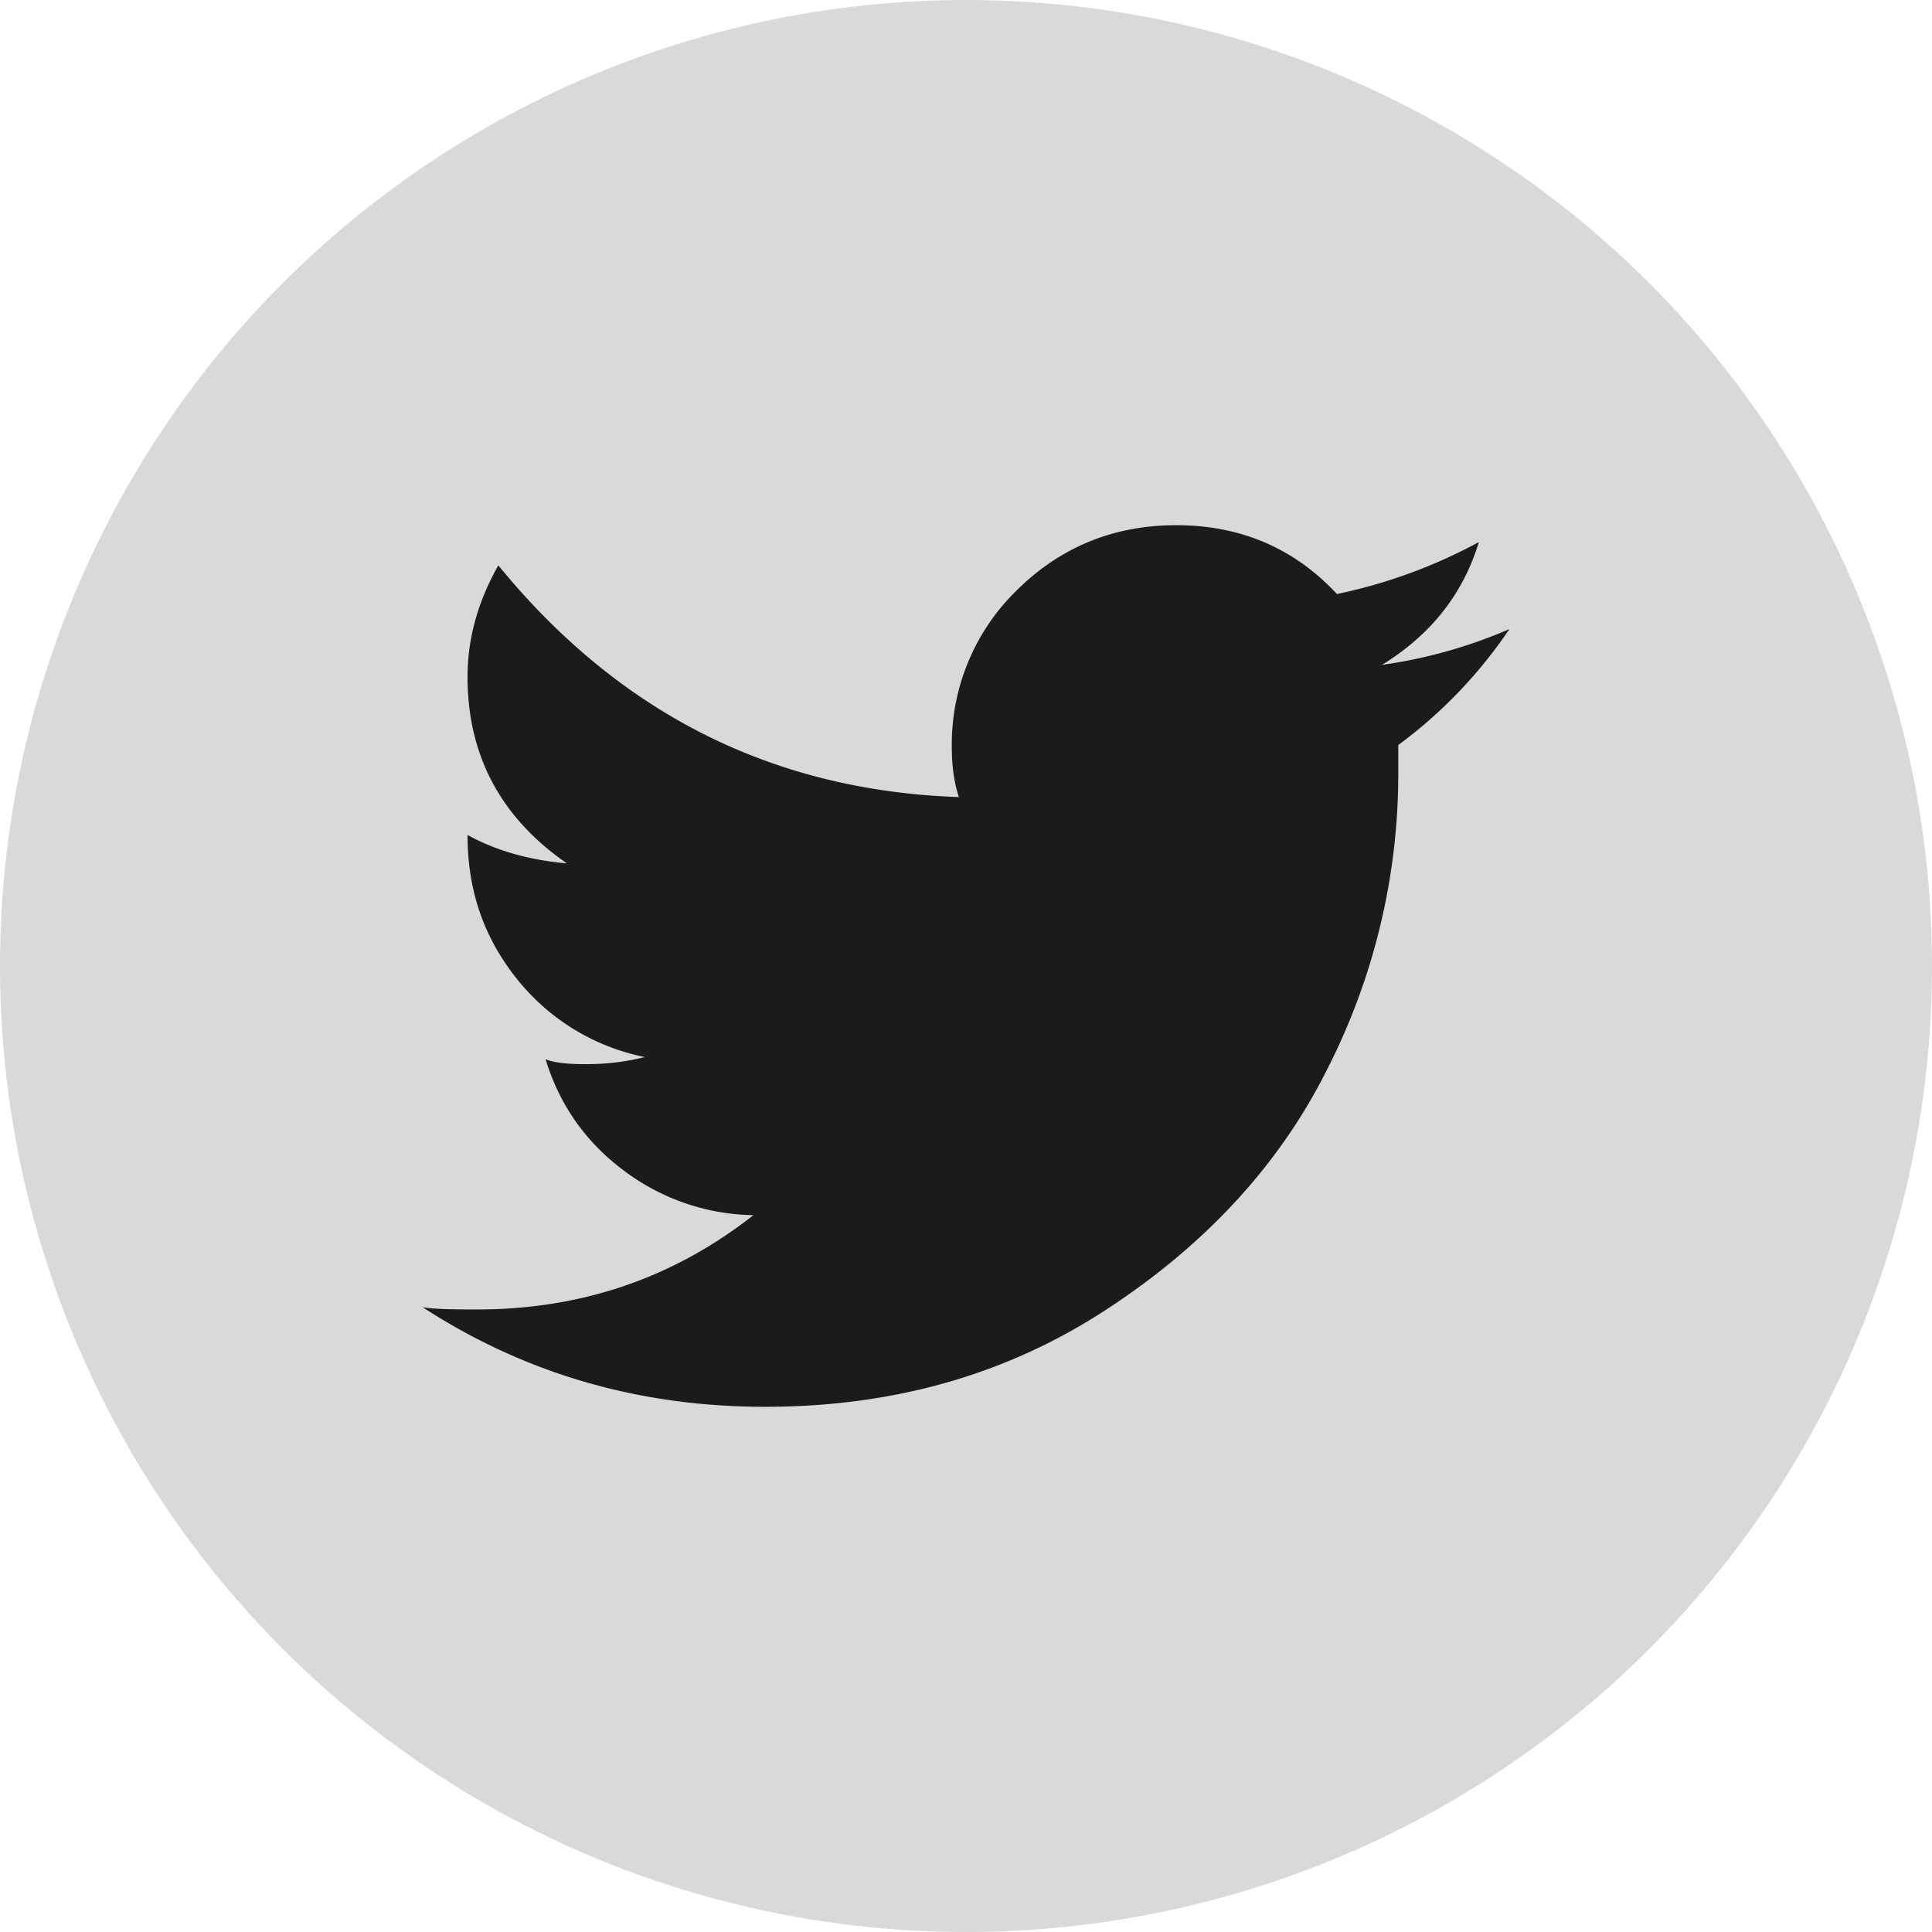
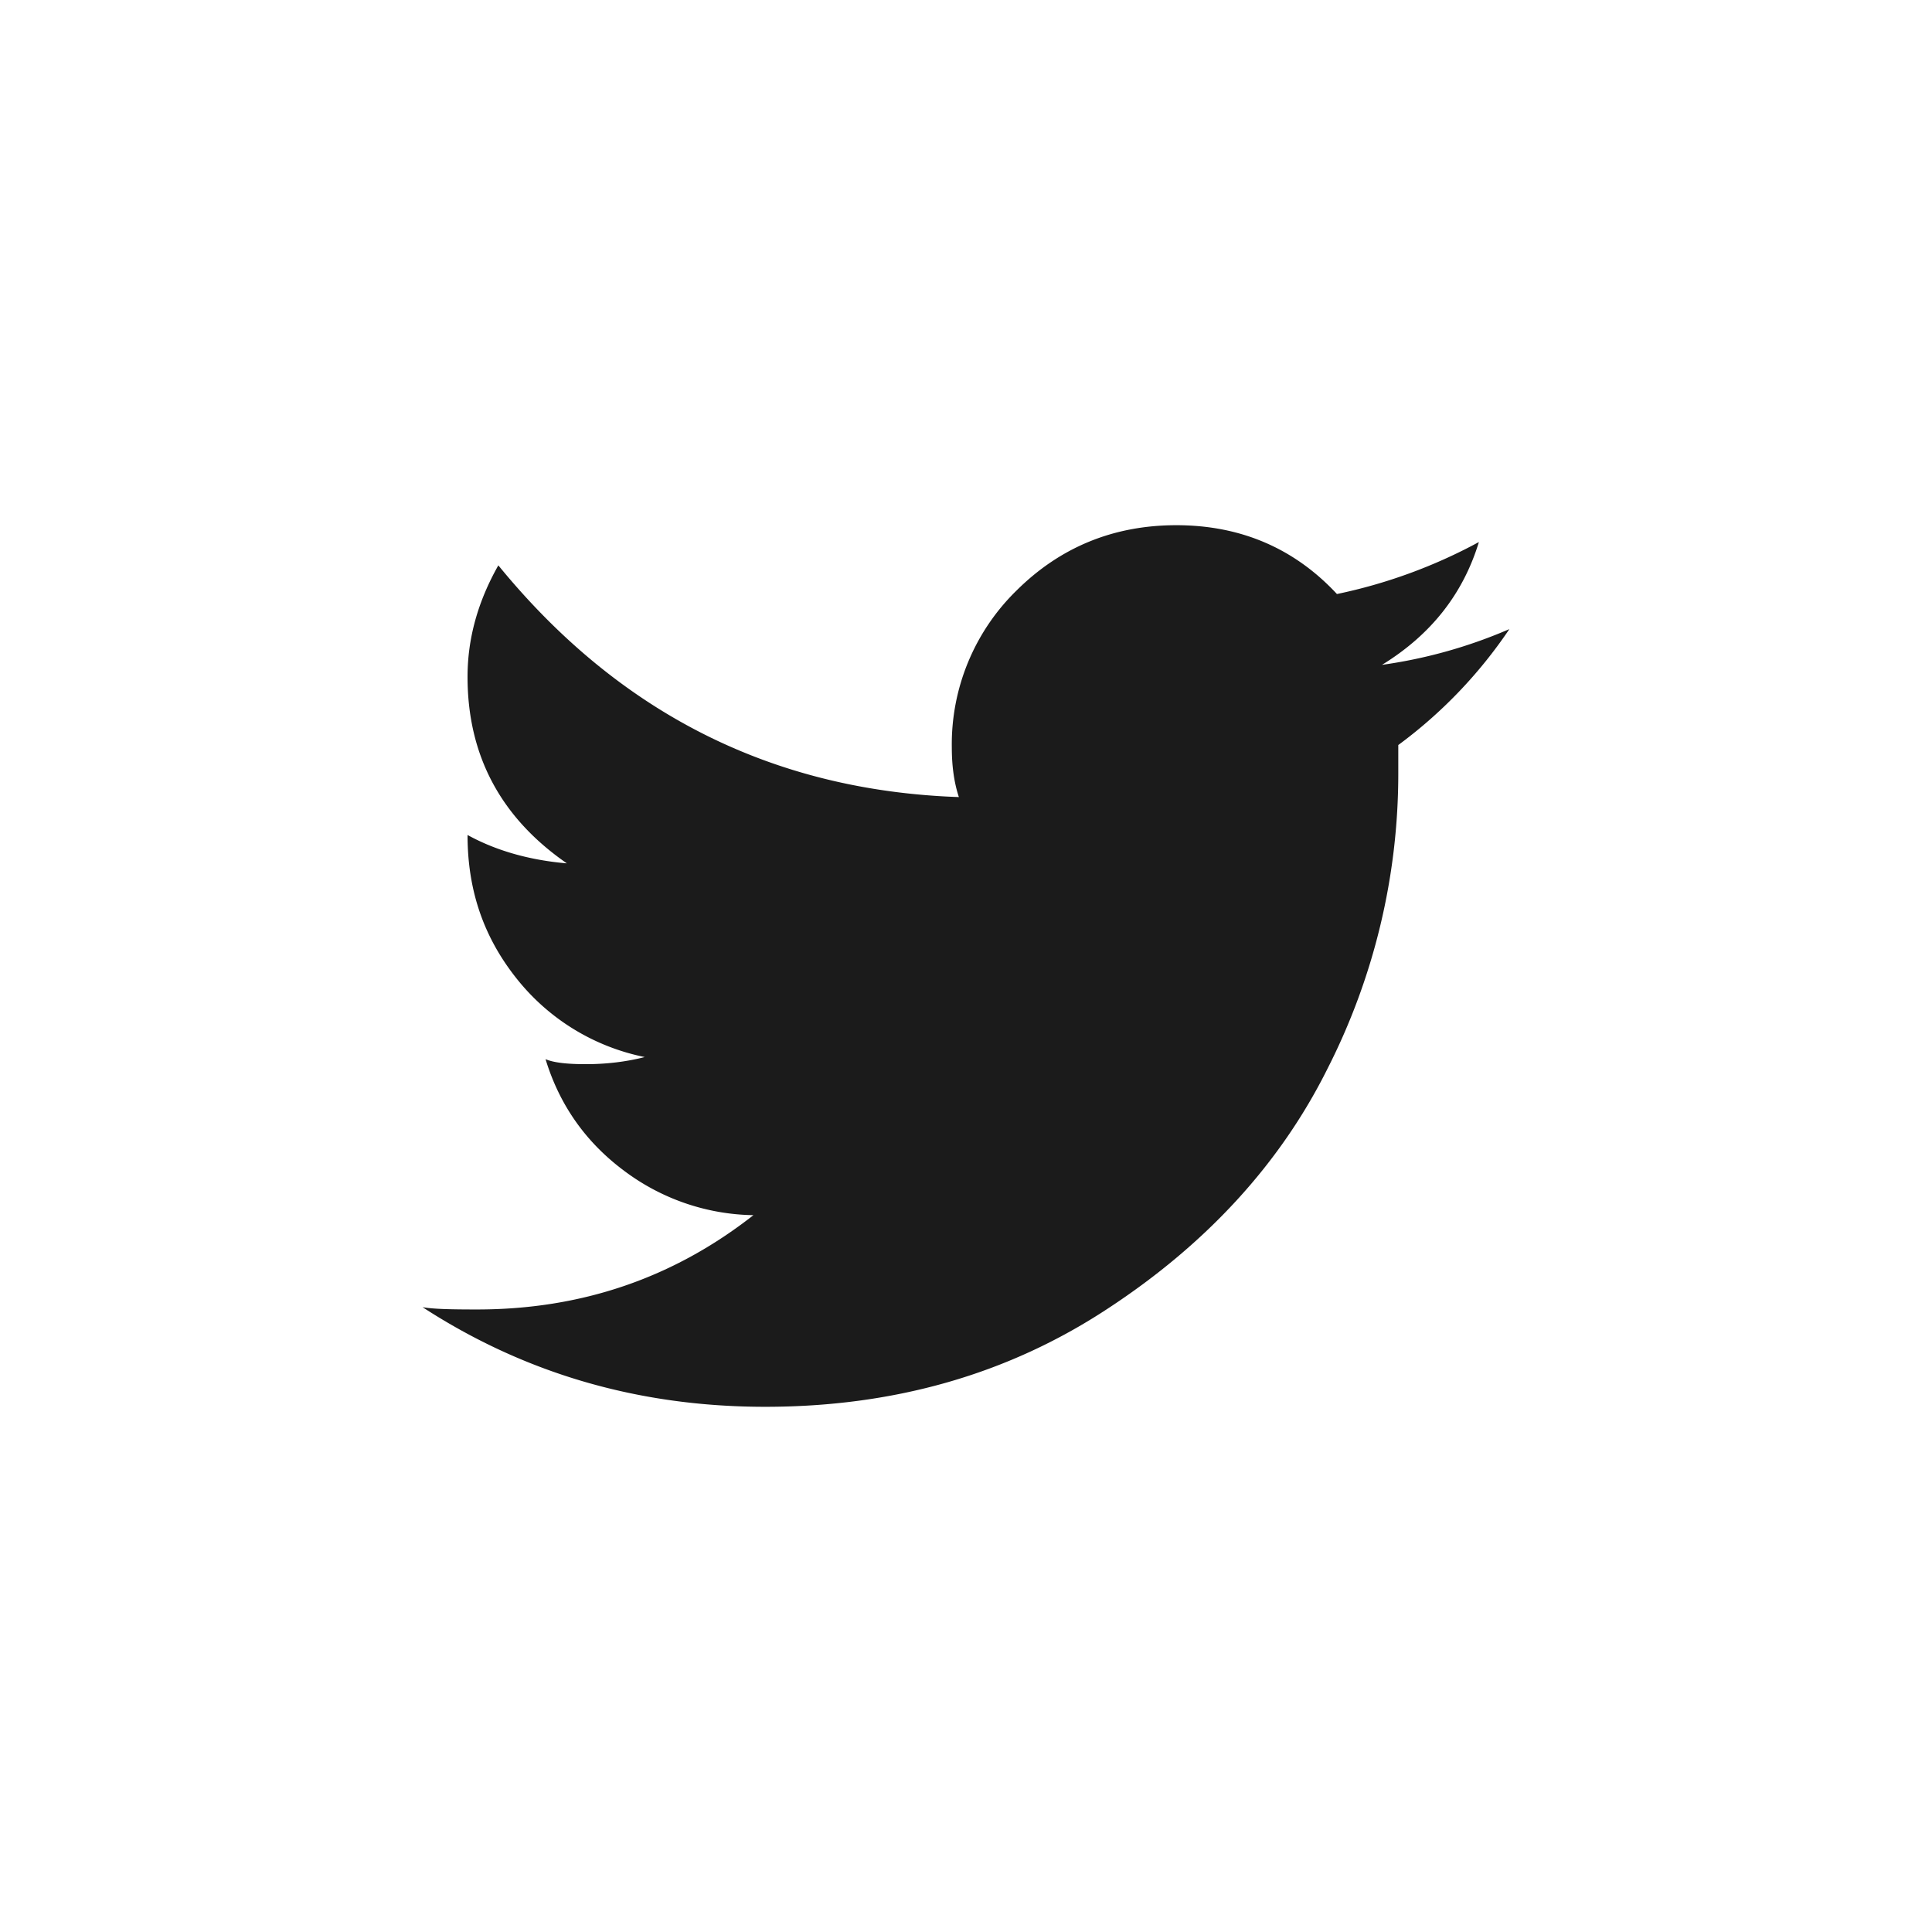
<svg xmlns="http://www.w3.org/2000/svg" width="32" height="32" fill="none">
-   <circle cx="16" cy="16" r="16" fill="#D9D9D9" />
  <path d="M22.89 11.012c.808-.496 1.343-1.173 1.605-2.034-.738.4-1.53.69-2.351.861-.703-.756-1.593-1.14-2.66-1.14-1.043 0-1.924.366-2.643 1.078a3.56 3.56 0 00-1.076 2.605c0 .31.039.585.117.82-3.076-.106-5.622-1.382-7.628-3.838-.34.601-.51 1.213-.51 1.846 0 1.301.549 2.332 1.645 3.09-.625-.054-1.176-.212-1.645-.47 0 .928.273 1.704.82 2.387a3.623 3.623 0 002.115 1.291c-.312.08-.641.118-.979.118-.312 0-.533-.026-.664-.083.23.757.664 1.371 1.291 1.841.62.47 1.374.731 2.152.743-1.332 1.045-2.855 1.562-4.578 1.562-.422 0-.721-.006-.902-.038 1.697 1.102 3.586 1.65 5.676 1.65 2.139 0 4.029-.543 5.674-1.627 1.645-1.078 2.859-2.408 3.639-3.974a10.77 10.77 0 001.172-4.892v-.468A7.787 7.787 0 0025 10.42a8.138 8.138 0 01-2.11.592z" fill="#1B1B1B" />
</svg>